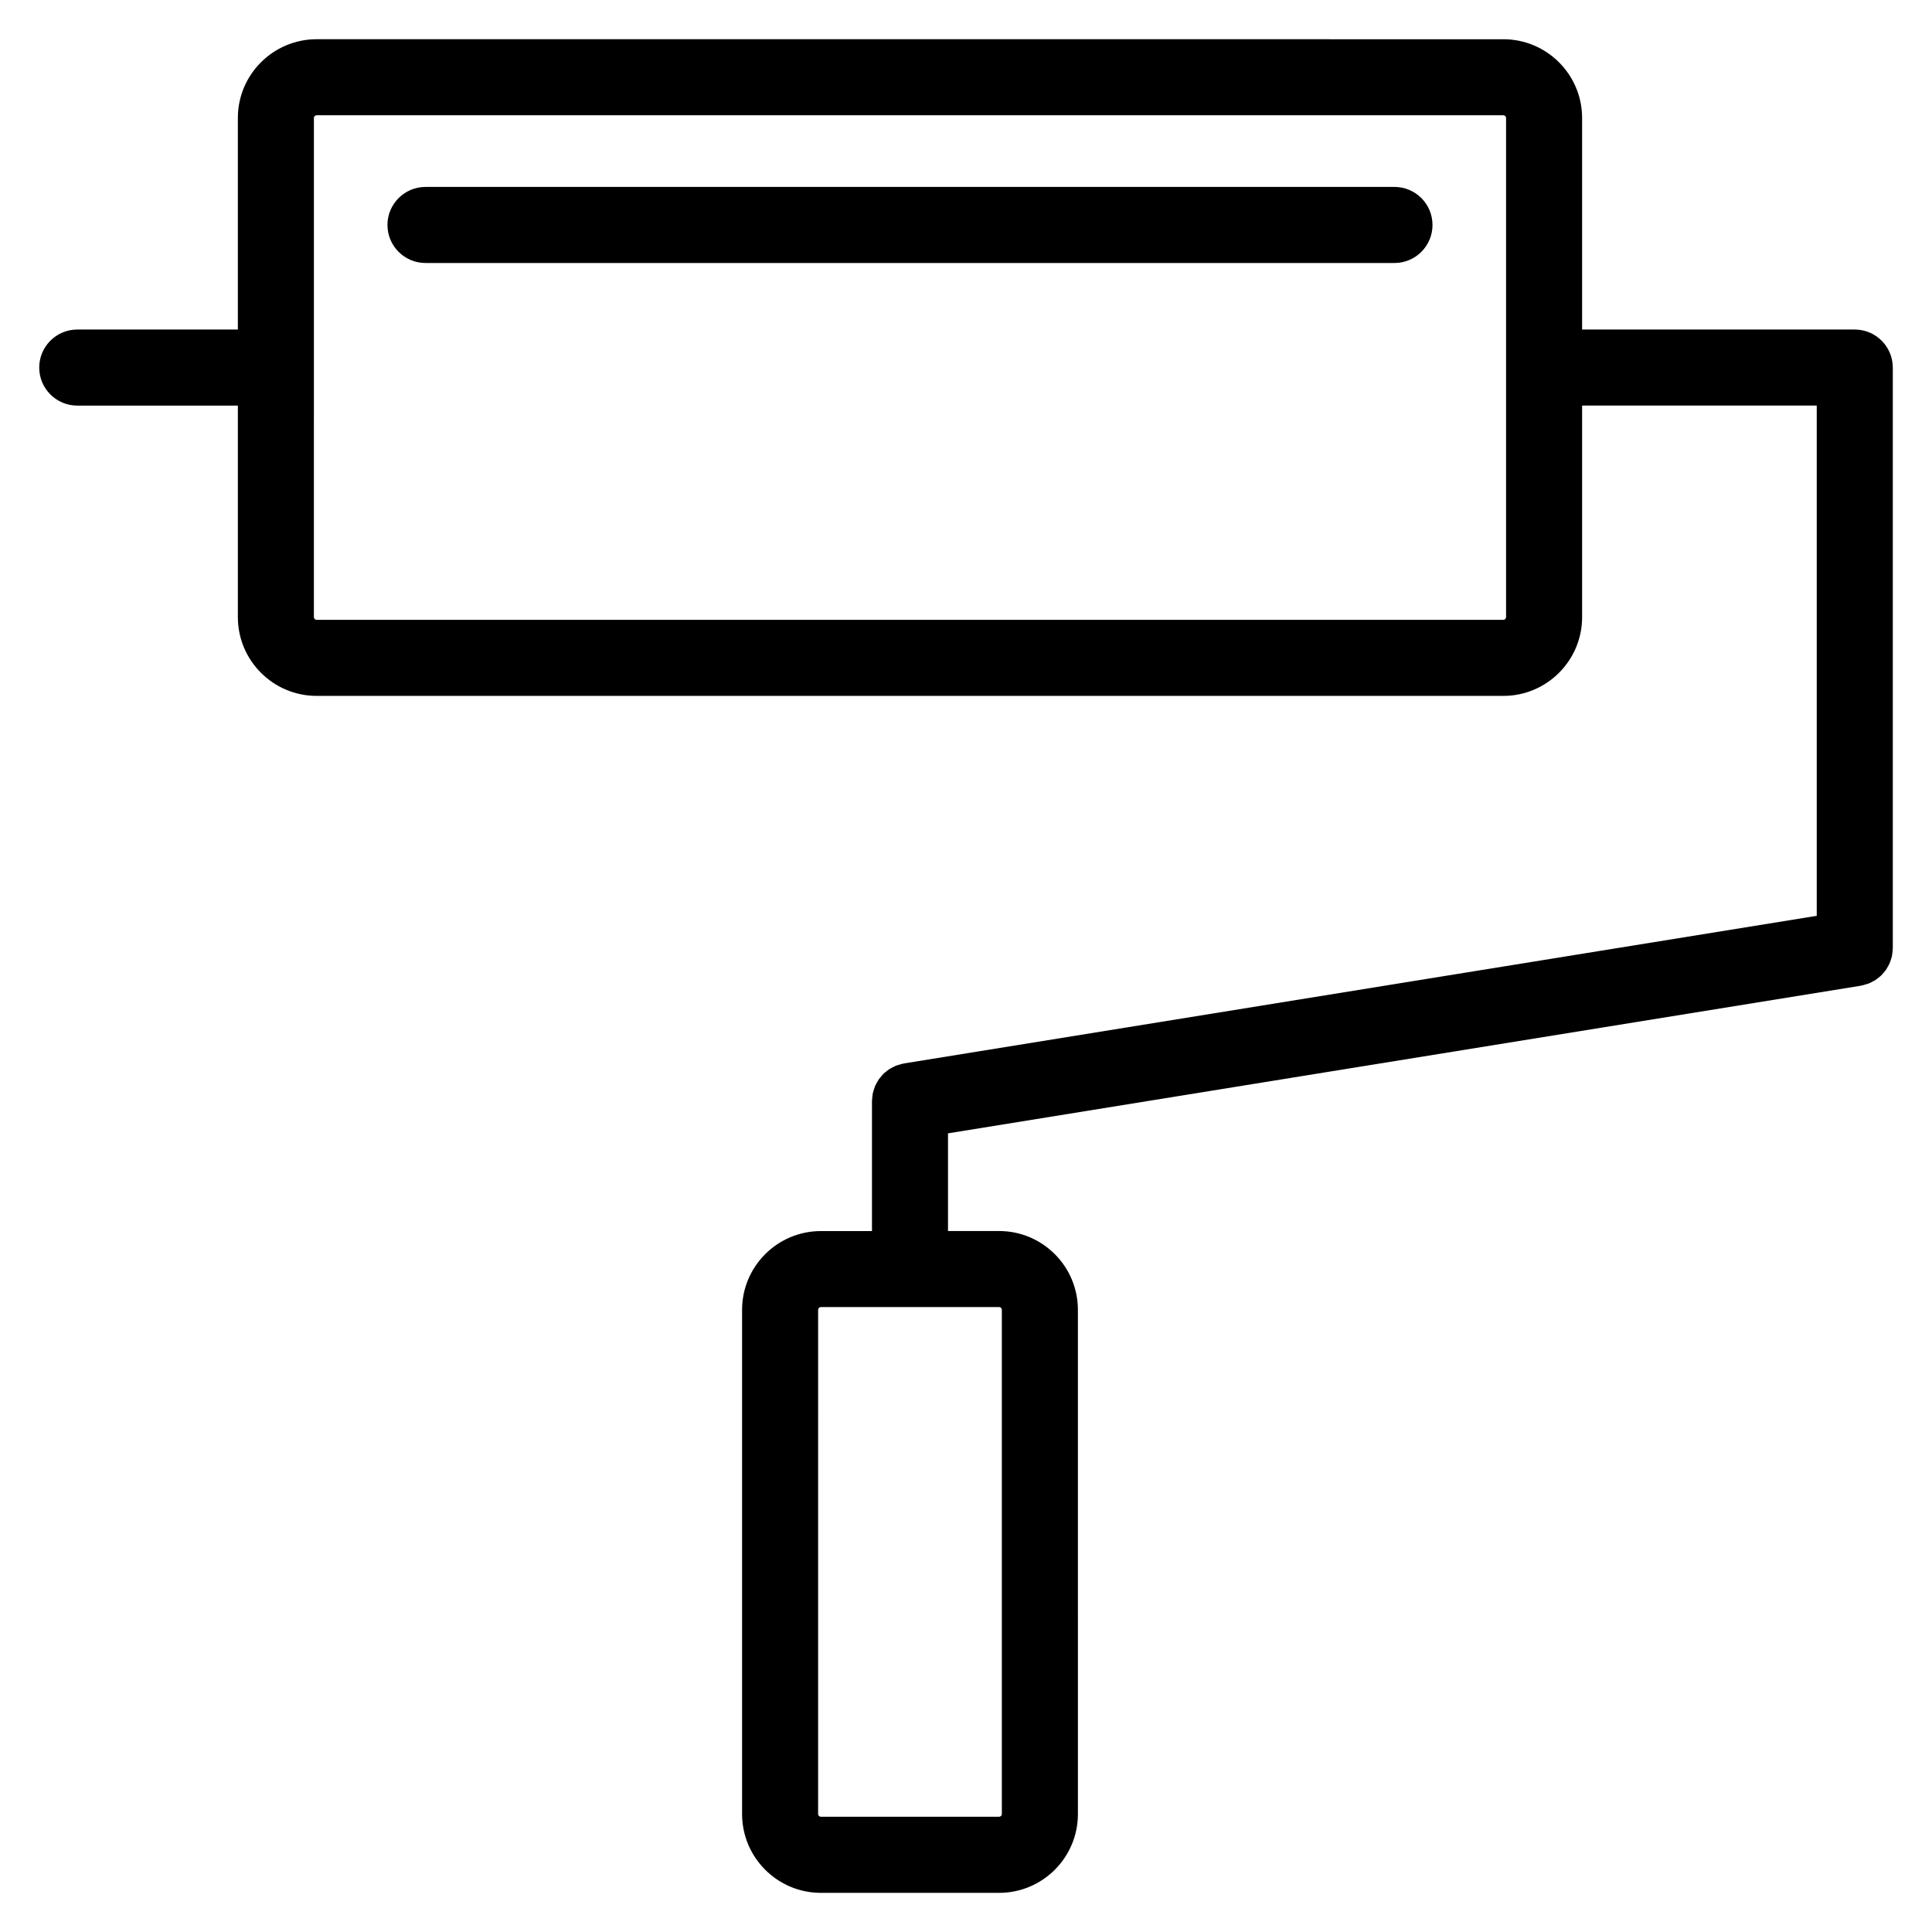
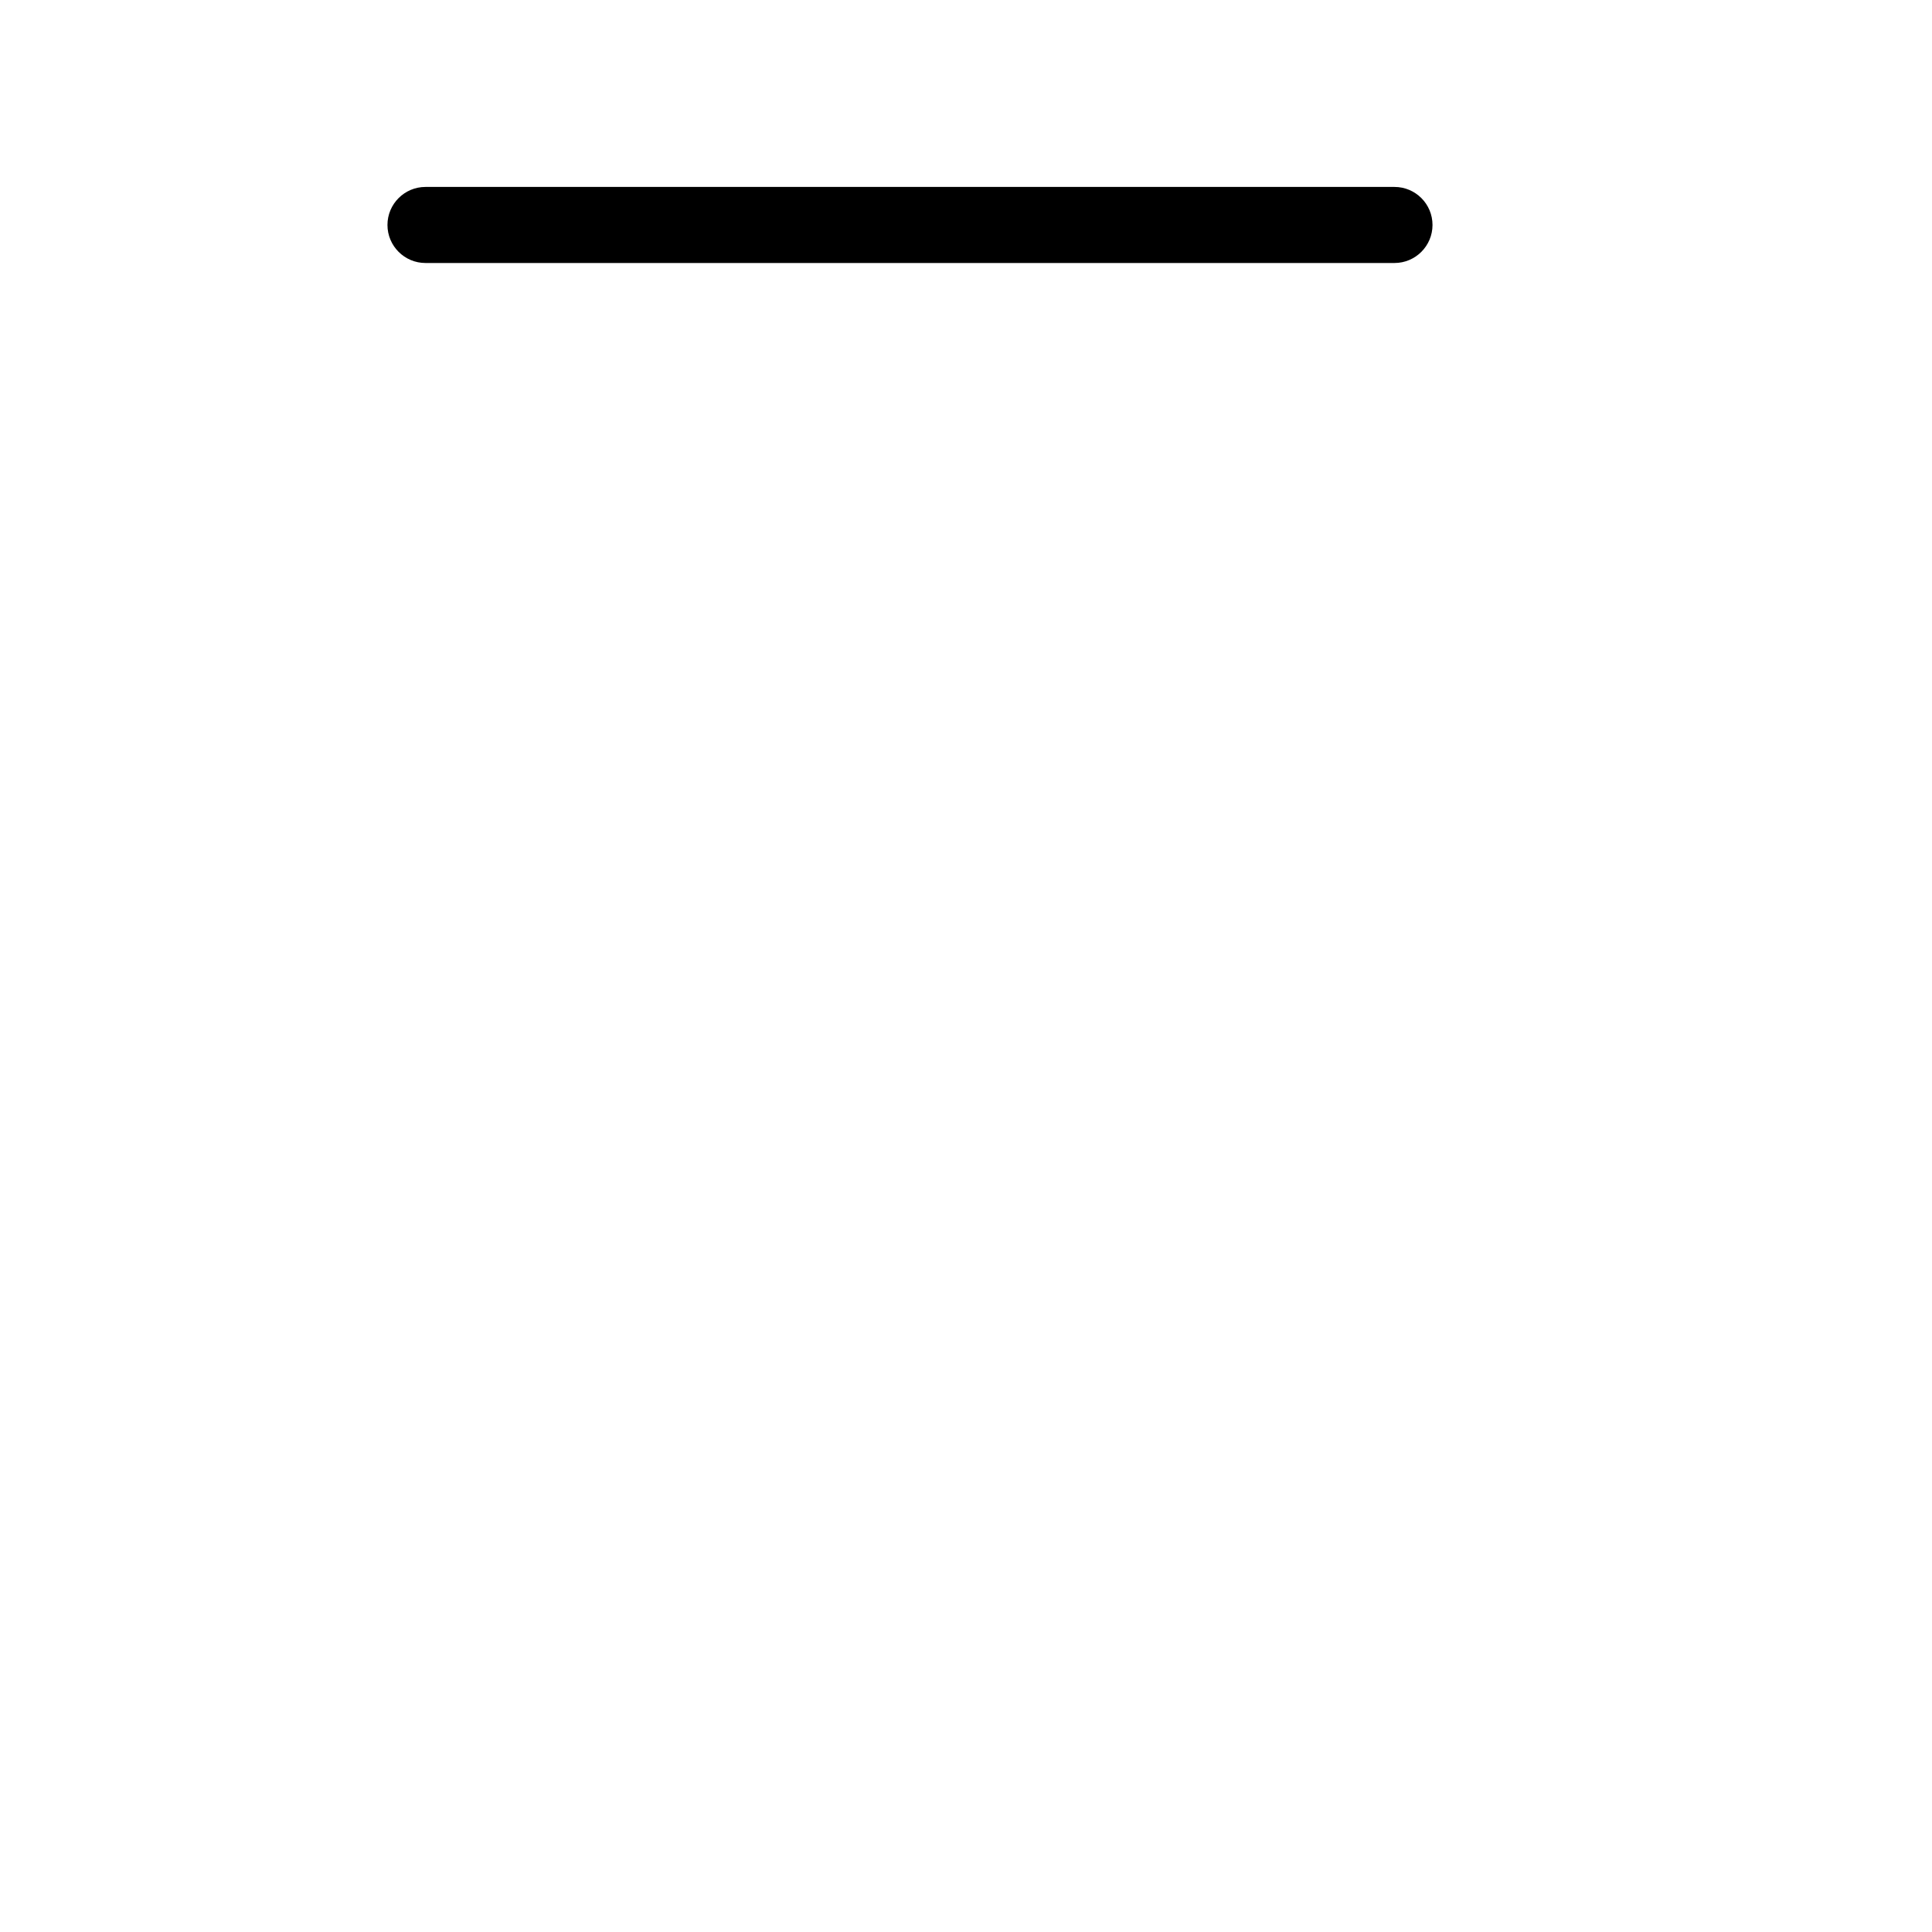
<svg xmlns="http://www.w3.org/2000/svg" fill="#000000" width="800px" height="800px" version="1.1" viewBox="144 144 512 512">
  <g>
-     <path d="m645.61 241.41c0-5.562-4.516-10.078-10.078-10.078h-72.258v-56.062c0-11.512-9.359-20.871-20.871-20.871l-314.49-0.004c-11.512 0-20.879 9.359-20.879 20.871v56.062l-42.559 0.004c-5.562 0-10.078 4.516-10.078 10.078s4.516 10.078 10.078 10.078h42.562v56.059c0 11.512 9.367 20.871 20.879 20.871h314.49c11.508 0 20.871-9.359 20.871-20.871v-56.062h62.18v135.22l-241.91 39.121c-0.07 0.012-0.137 0.039-0.207 0.055-0.359 0.066-0.699 0.176-1.043 0.281-0.301 0.09-0.605 0.16-0.891 0.277-0.309 0.121-0.59 0.289-0.883 0.438-0.293 0.152-0.594 0.293-0.867 0.473-0.258 0.168-0.488 0.367-0.73 0.559-0.266 0.211-0.539 0.406-0.781 0.645-0.223 0.215-0.414 0.469-0.613 0.707-0.211 0.25-0.438 0.492-0.629 0.762-0.18 0.262-0.328 0.551-0.488 0.832-0.156 0.281-0.328 0.551-0.457 0.852-0.125 0.289-0.211 0.59-0.312 0.891-0.109 0.324-0.227 0.645-0.309 0.977-0.066 0.293-0.09 0.594-0.125 0.898-0.051 0.363-0.105 0.73-0.109 1.102 0 0.07-0.02 0.137-0.02 0.207v34.465h-13.543c-11.512 0-20.879 9.359-20.879 20.879v133.62c0 11.512 9.367 20.879 20.879 20.879h47.238c11.512 0 20.879-9.359 20.879-20.879l-0.004-133.63c0-11.512-9.359-20.879-20.879-20.879h-13.543v-25.887l241.91-39.125c0.074-0.012 0.133-0.039 0.207-0.055 0.359-0.066 0.699-0.176 1.043-0.281 0.301-0.09 0.605-0.16 0.891-0.277 0.312-0.121 0.59-0.289 0.887-0.438 0.293-0.152 0.59-0.293 0.867-0.473 0.258-0.168 0.484-0.367 0.727-0.559 0.266-0.211 0.539-0.406 0.781-0.645 0.227-0.223 0.418-0.469 0.621-0.711 0.215-0.246 0.438-0.488 0.625-0.754s0.328-0.555 0.492-0.84c0.156-0.281 0.328-0.551 0.457-0.84 0.125-0.289 0.211-0.594 0.316-0.898 0.105-0.324 0.227-0.641 0.309-0.977 0.066-0.289 0.086-0.586 0.121-0.875 0.051-0.371 0.105-0.742 0.109-1.129 0-0.07 0.02-0.133 0.02-0.203v-153.86zm-102.49 66.133c0 0.398-0.316 0.719-0.719 0.719l-314.49 0.004c-0.398 0-0.727-0.324-0.727-0.719l0.004-132.28c0-0.398 0.324-0.719 0.727-0.719h314.49c0.398 0 0.719 0.324 0.719 0.719v132.27zm-133.62 183.57v133.62c0 0.398-0.324 0.727-0.727 0.727h-47.238c-0.398 0-0.727-0.324-0.727-0.727l0.004-133.62c0-0.398 0.324-0.727 0.727-0.727h47.238c0.395 0 0.723 0.328 0.723 0.727z" />
    <path d="m513.55 193.54h-256.79c-5.562 0-10.078 4.516-10.078 10.078s4.516 10.078 10.078 10.078h256.79c5.562 0 10.078-4.516 10.078-10.078 0-5.566-4.512-10.078-10.078-10.078z" />
  </g>
</svg>